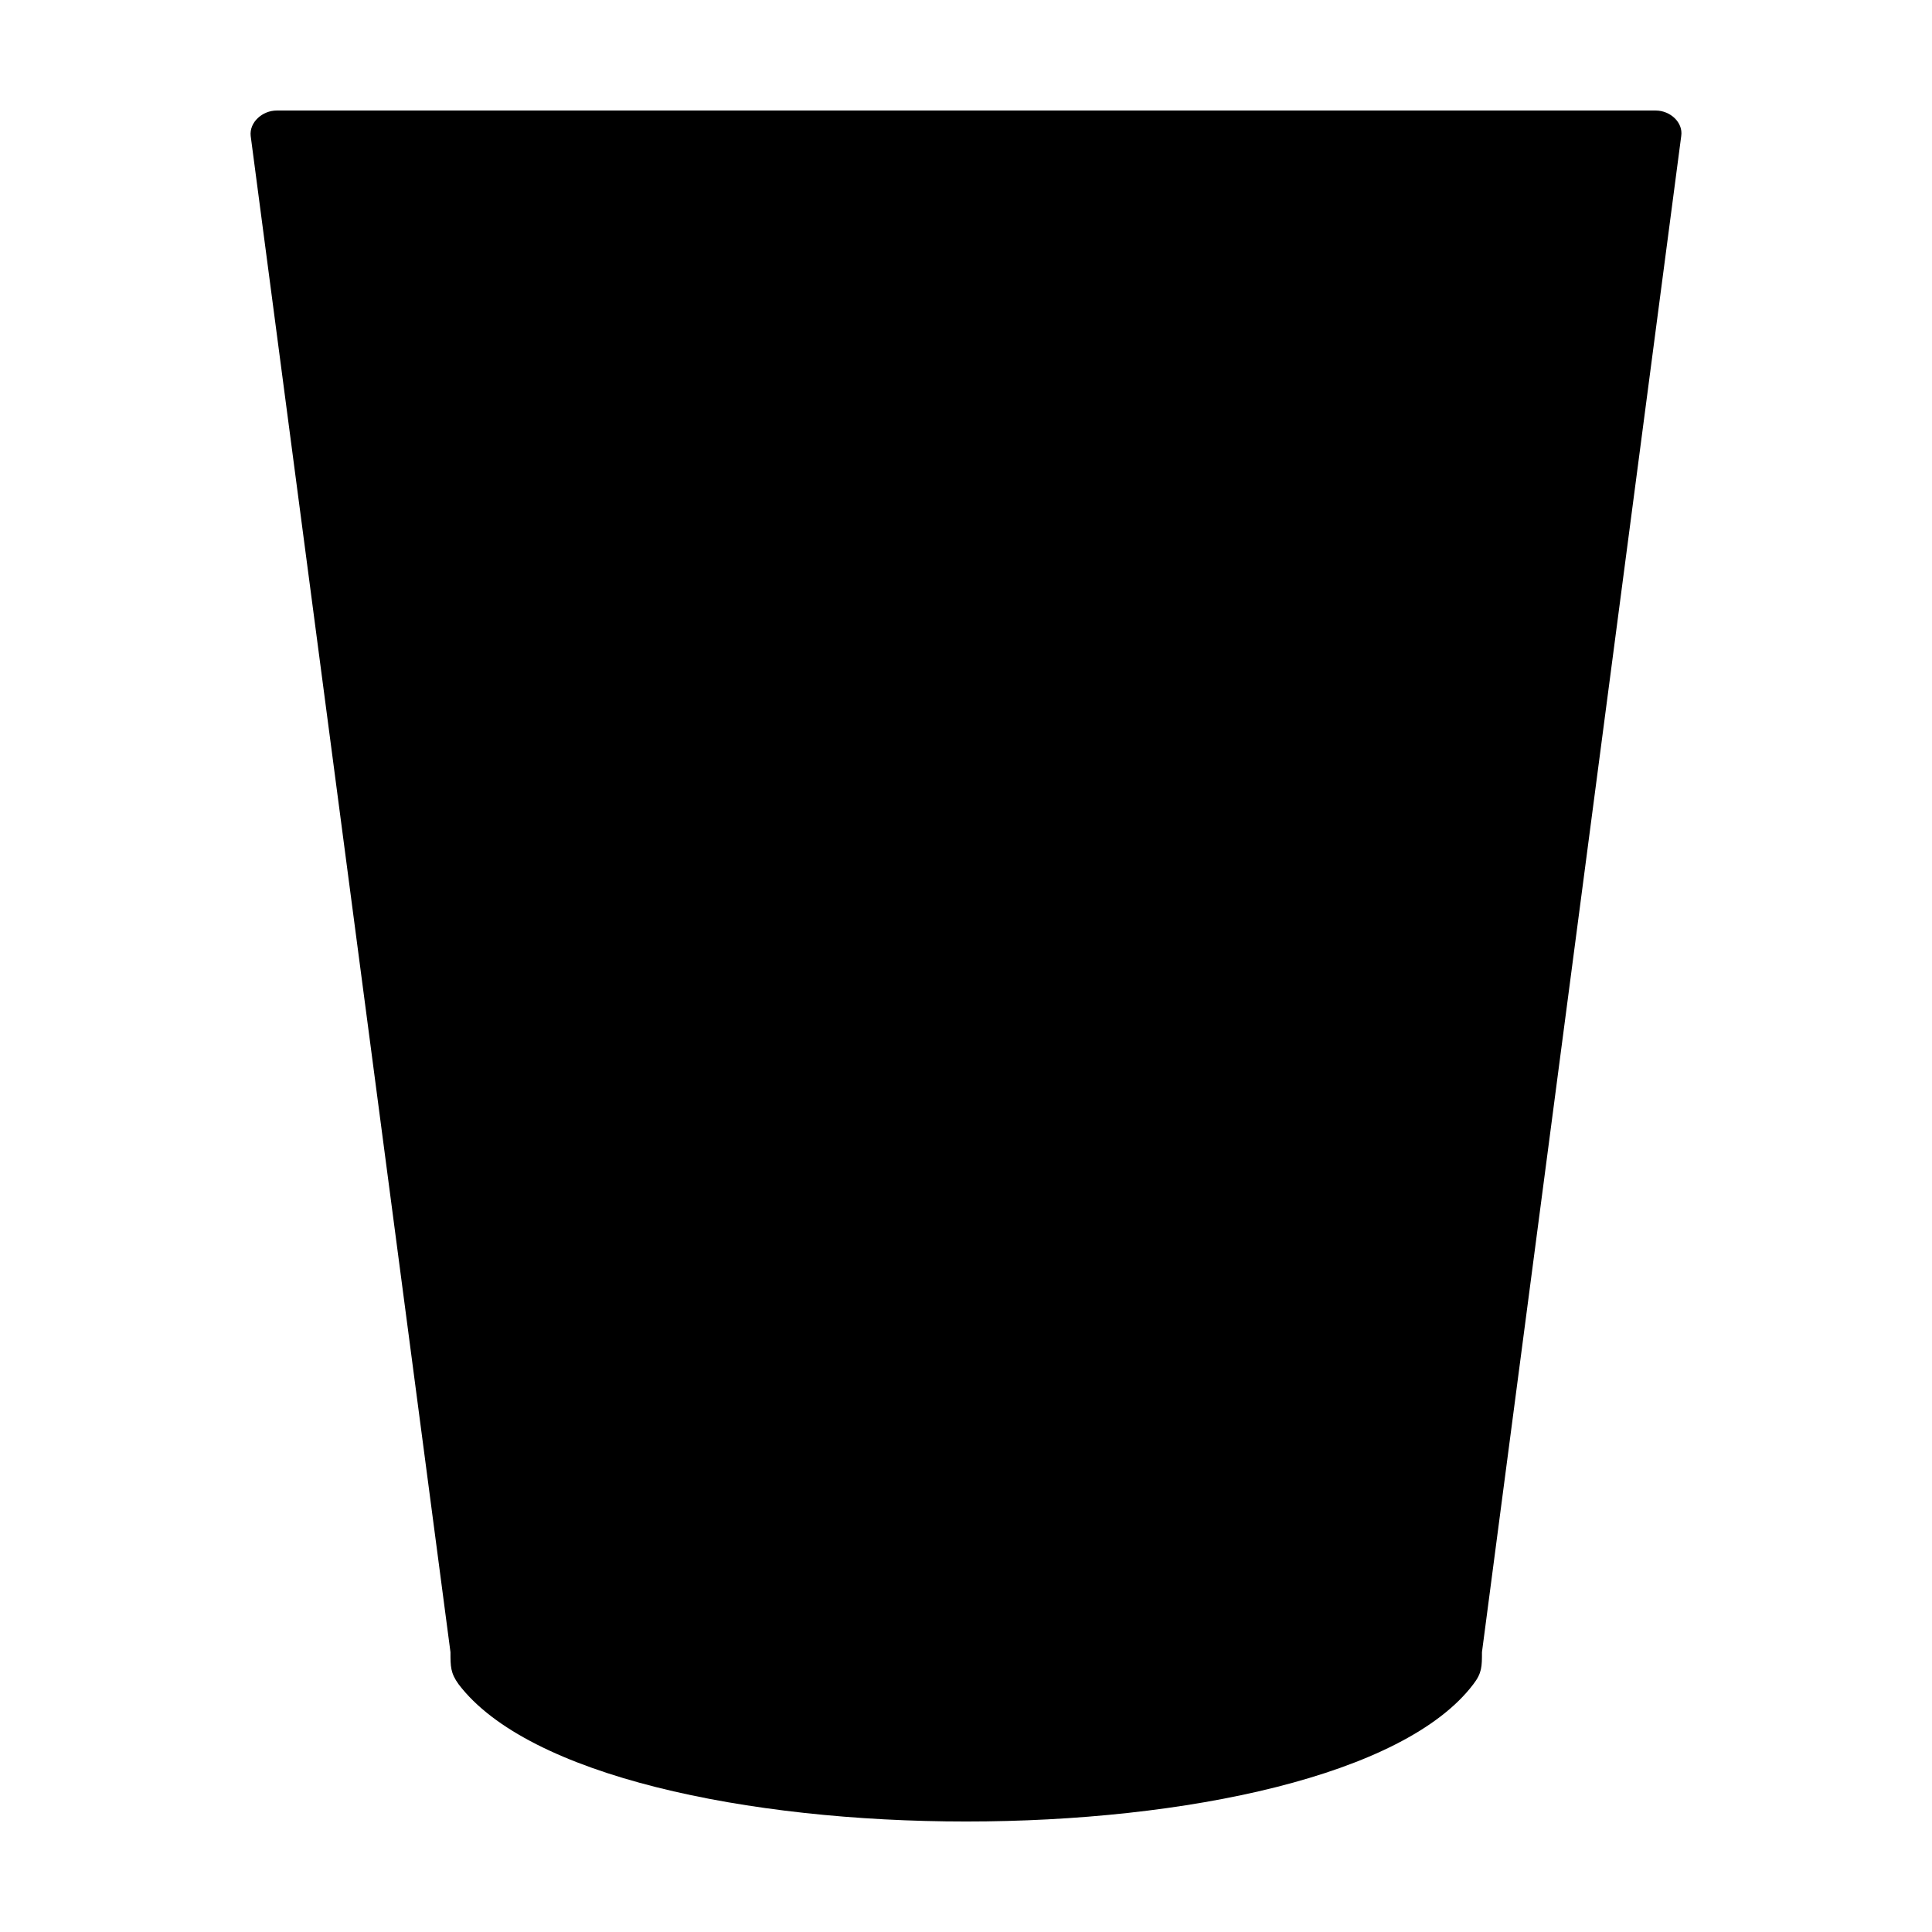
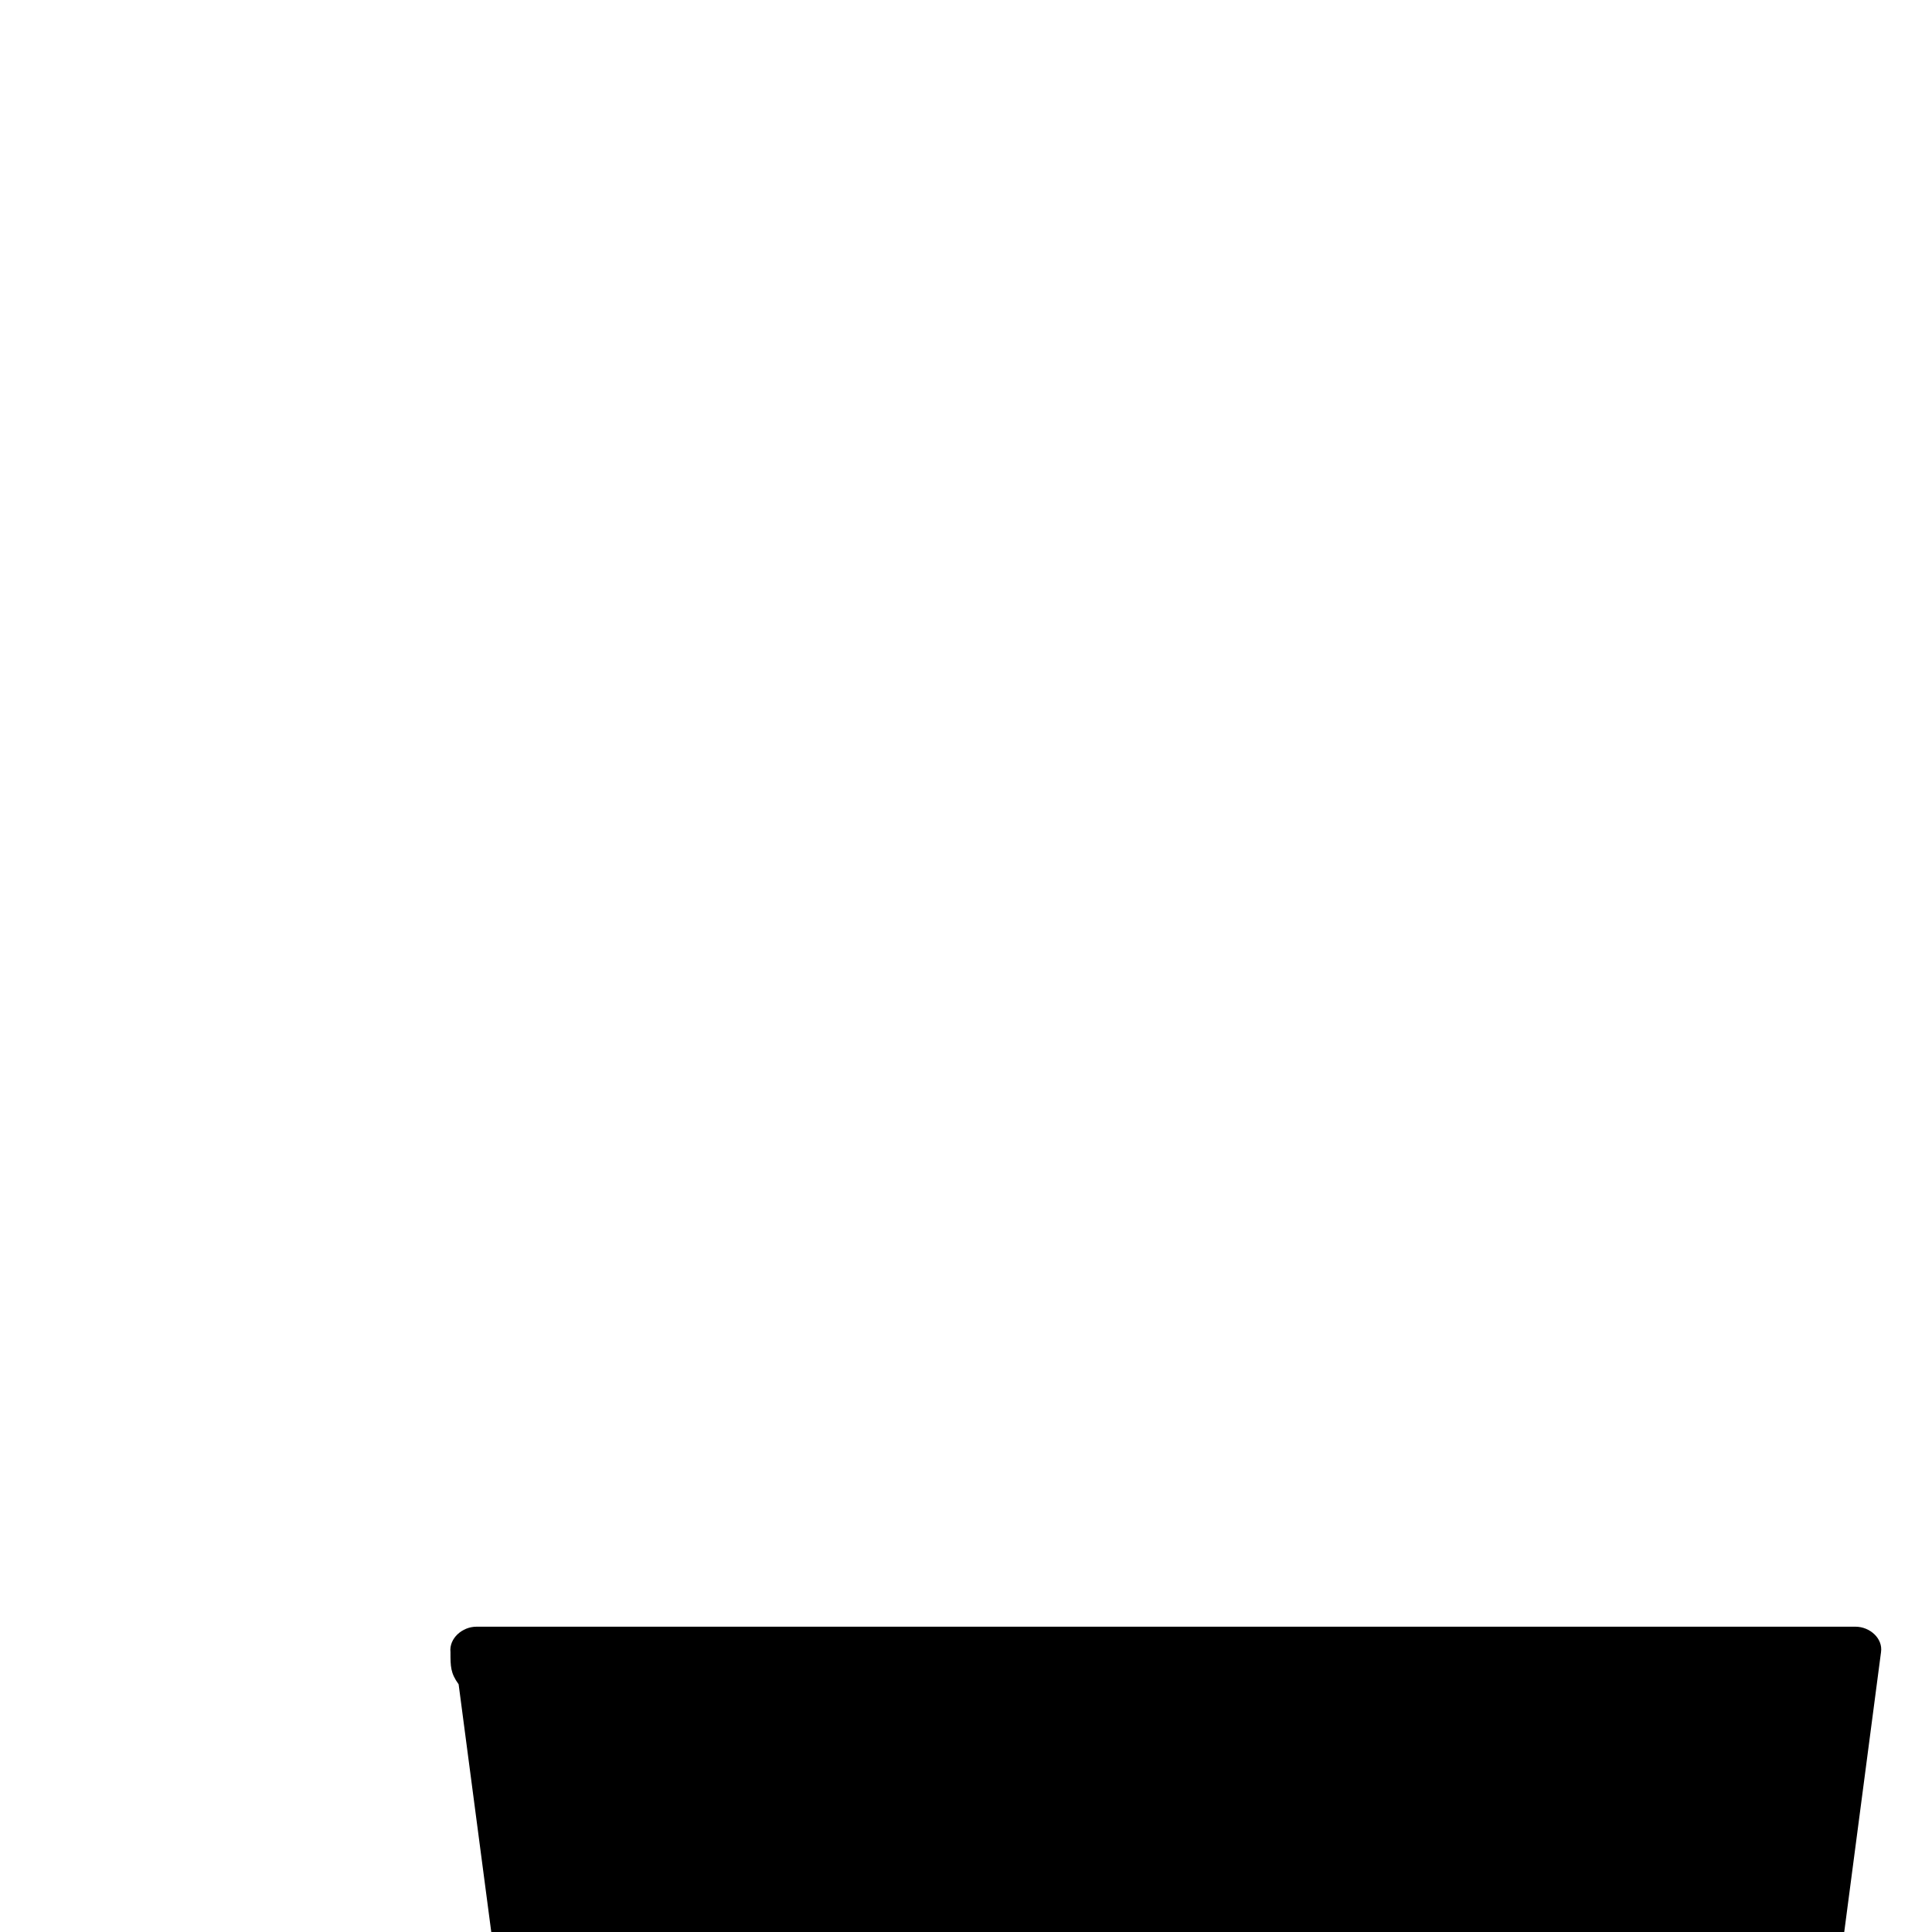
<svg xmlns="http://www.w3.org/2000/svg" fill="#000000" width="800px" height="800px" version="1.1" viewBox="144 144 512 512">
-   <path d="m265.54 590.35c-2.16-2.973-2.16-4.727-2.16-8.508l-52.945-401.8c-0.402-3.641 3.109-6.75 6.887-6.75h365.47c3.785 0 7.297 3.109 6.75 6.75l-52.809 401.8c0 3.785 0 5.535-2.297 8.508-36.73 48.488-232.03 48.488-268.9 0z" fill-rule="evenodd" />
+   <path d="m265.54 590.35c-2.16-2.973-2.16-4.727-2.16-8.508c-0.402-3.641 3.109-6.75 6.887-6.75h365.47c3.785 0 7.297 3.109 6.75 6.75l-52.809 401.8c0 3.785 0 5.535-2.297 8.508-36.73 48.488-232.03 48.488-268.9 0z" fill-rule="evenodd" />
</svg>